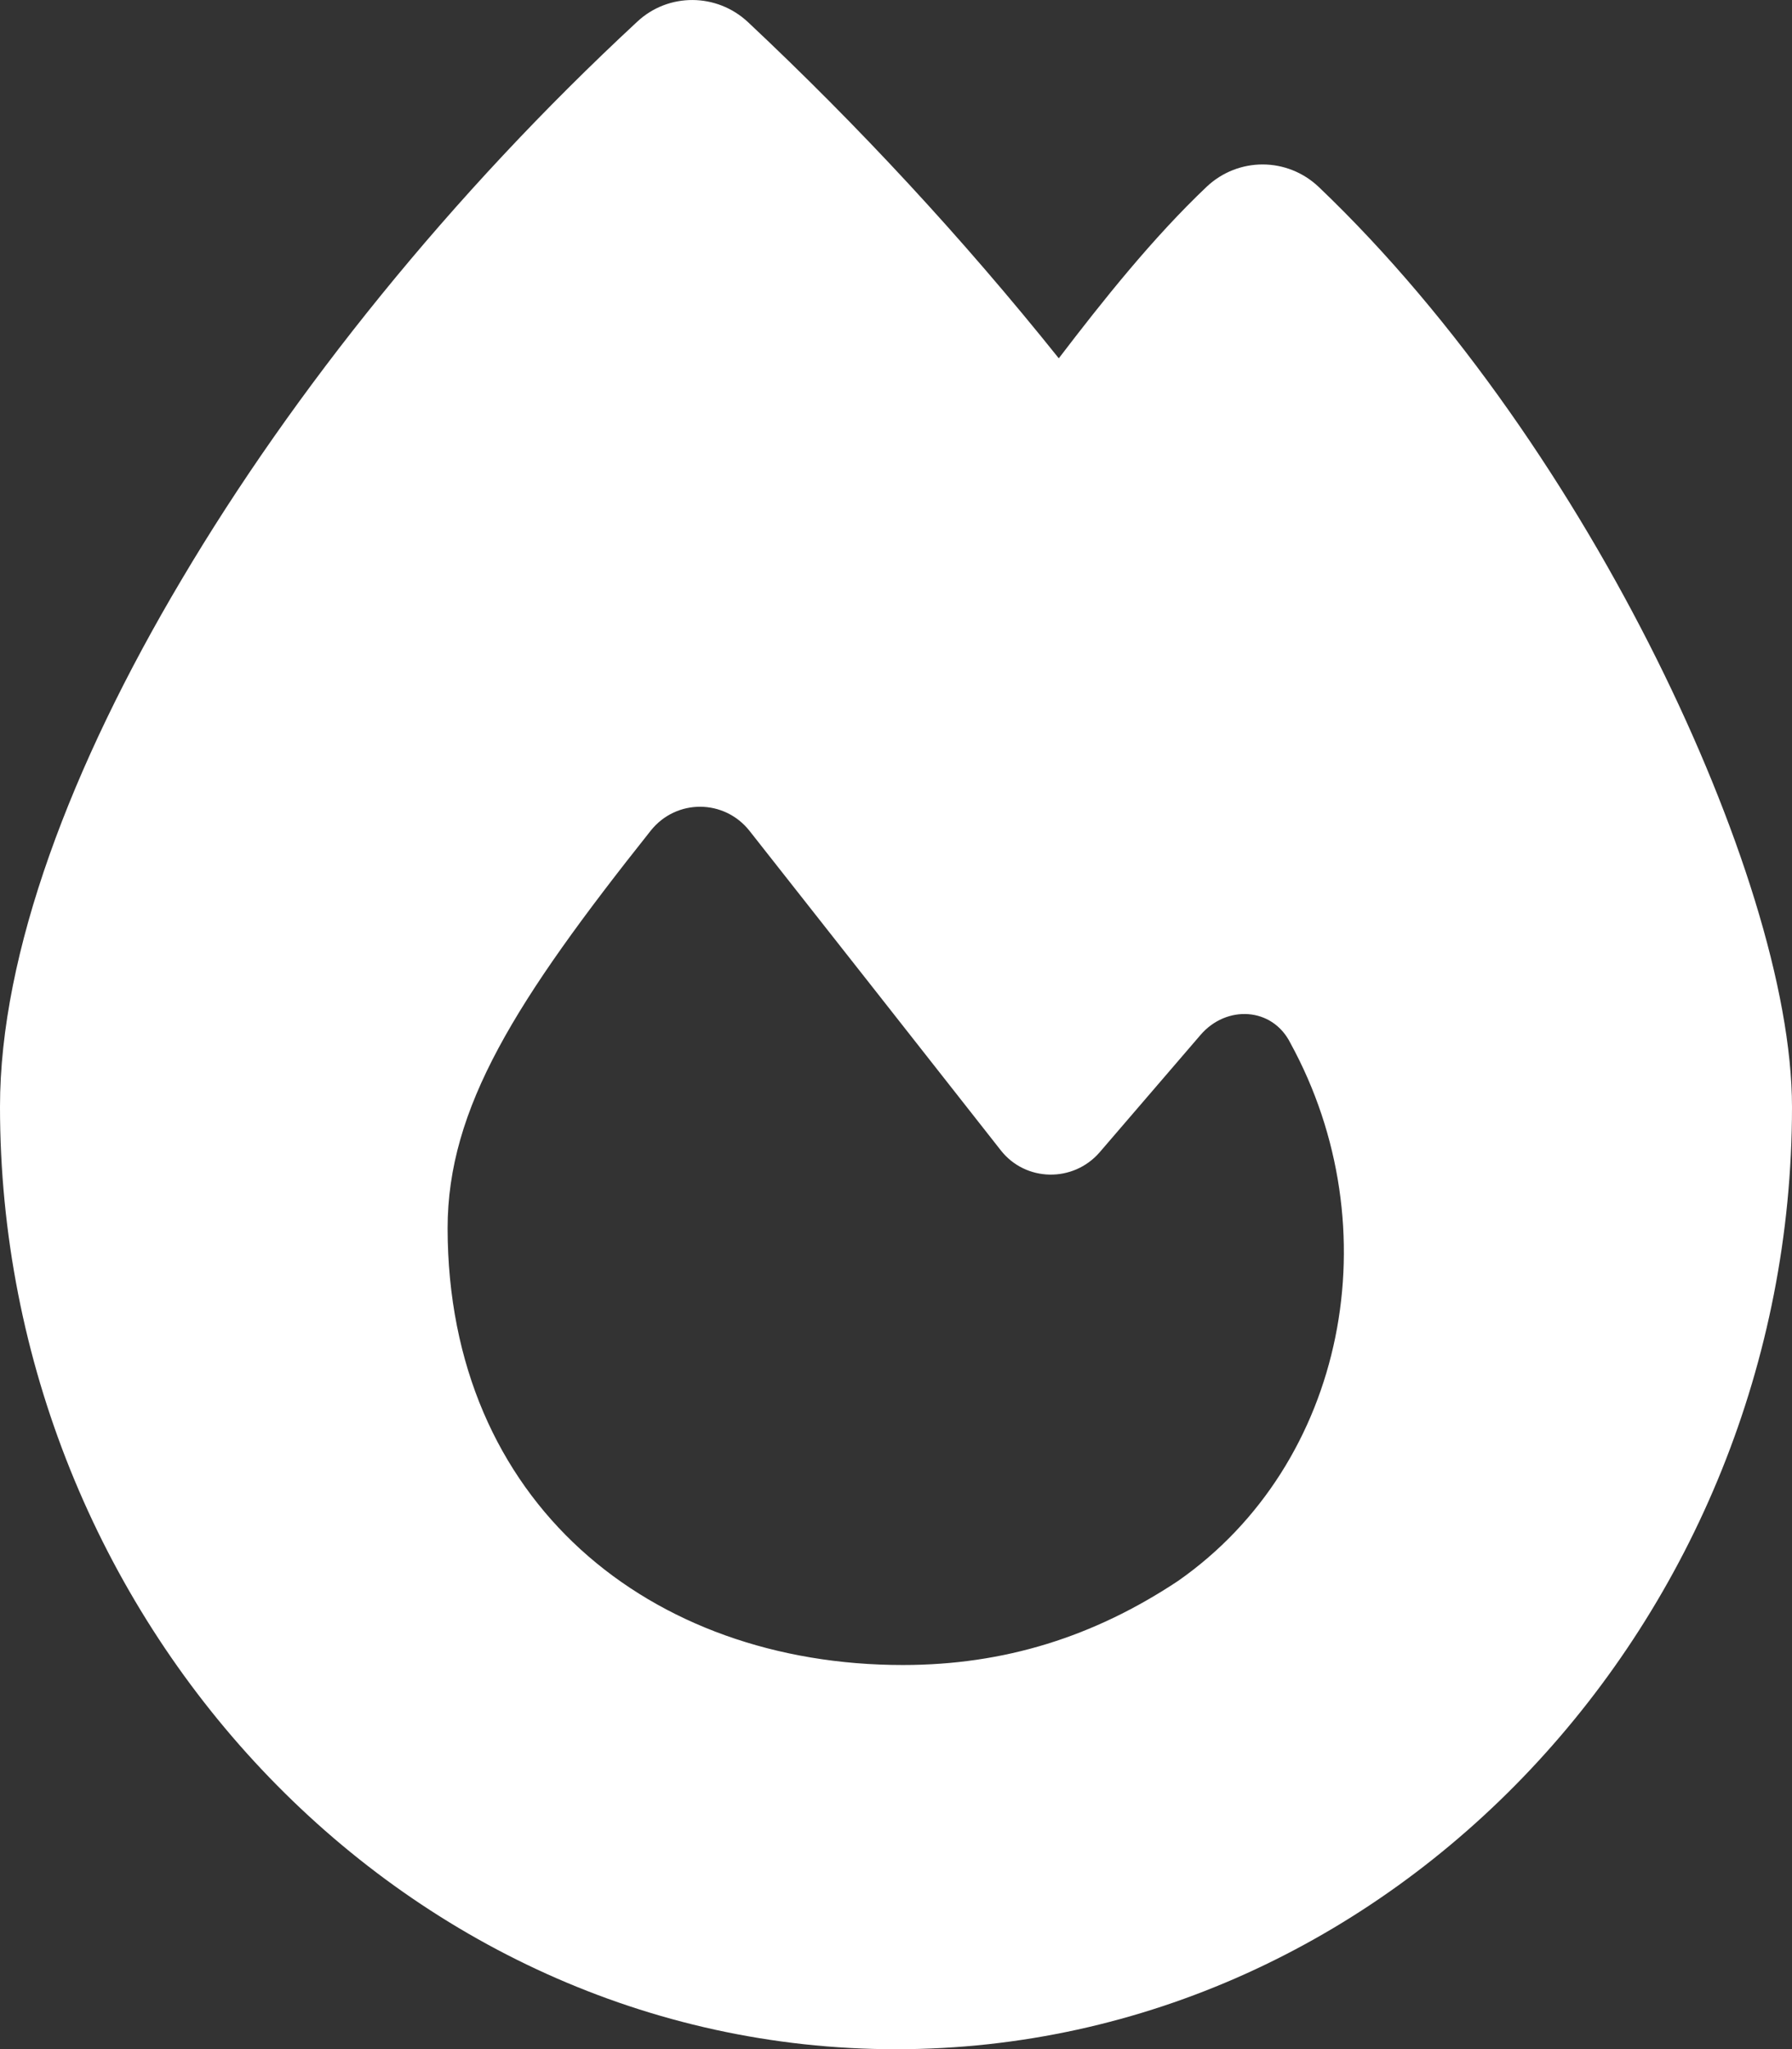
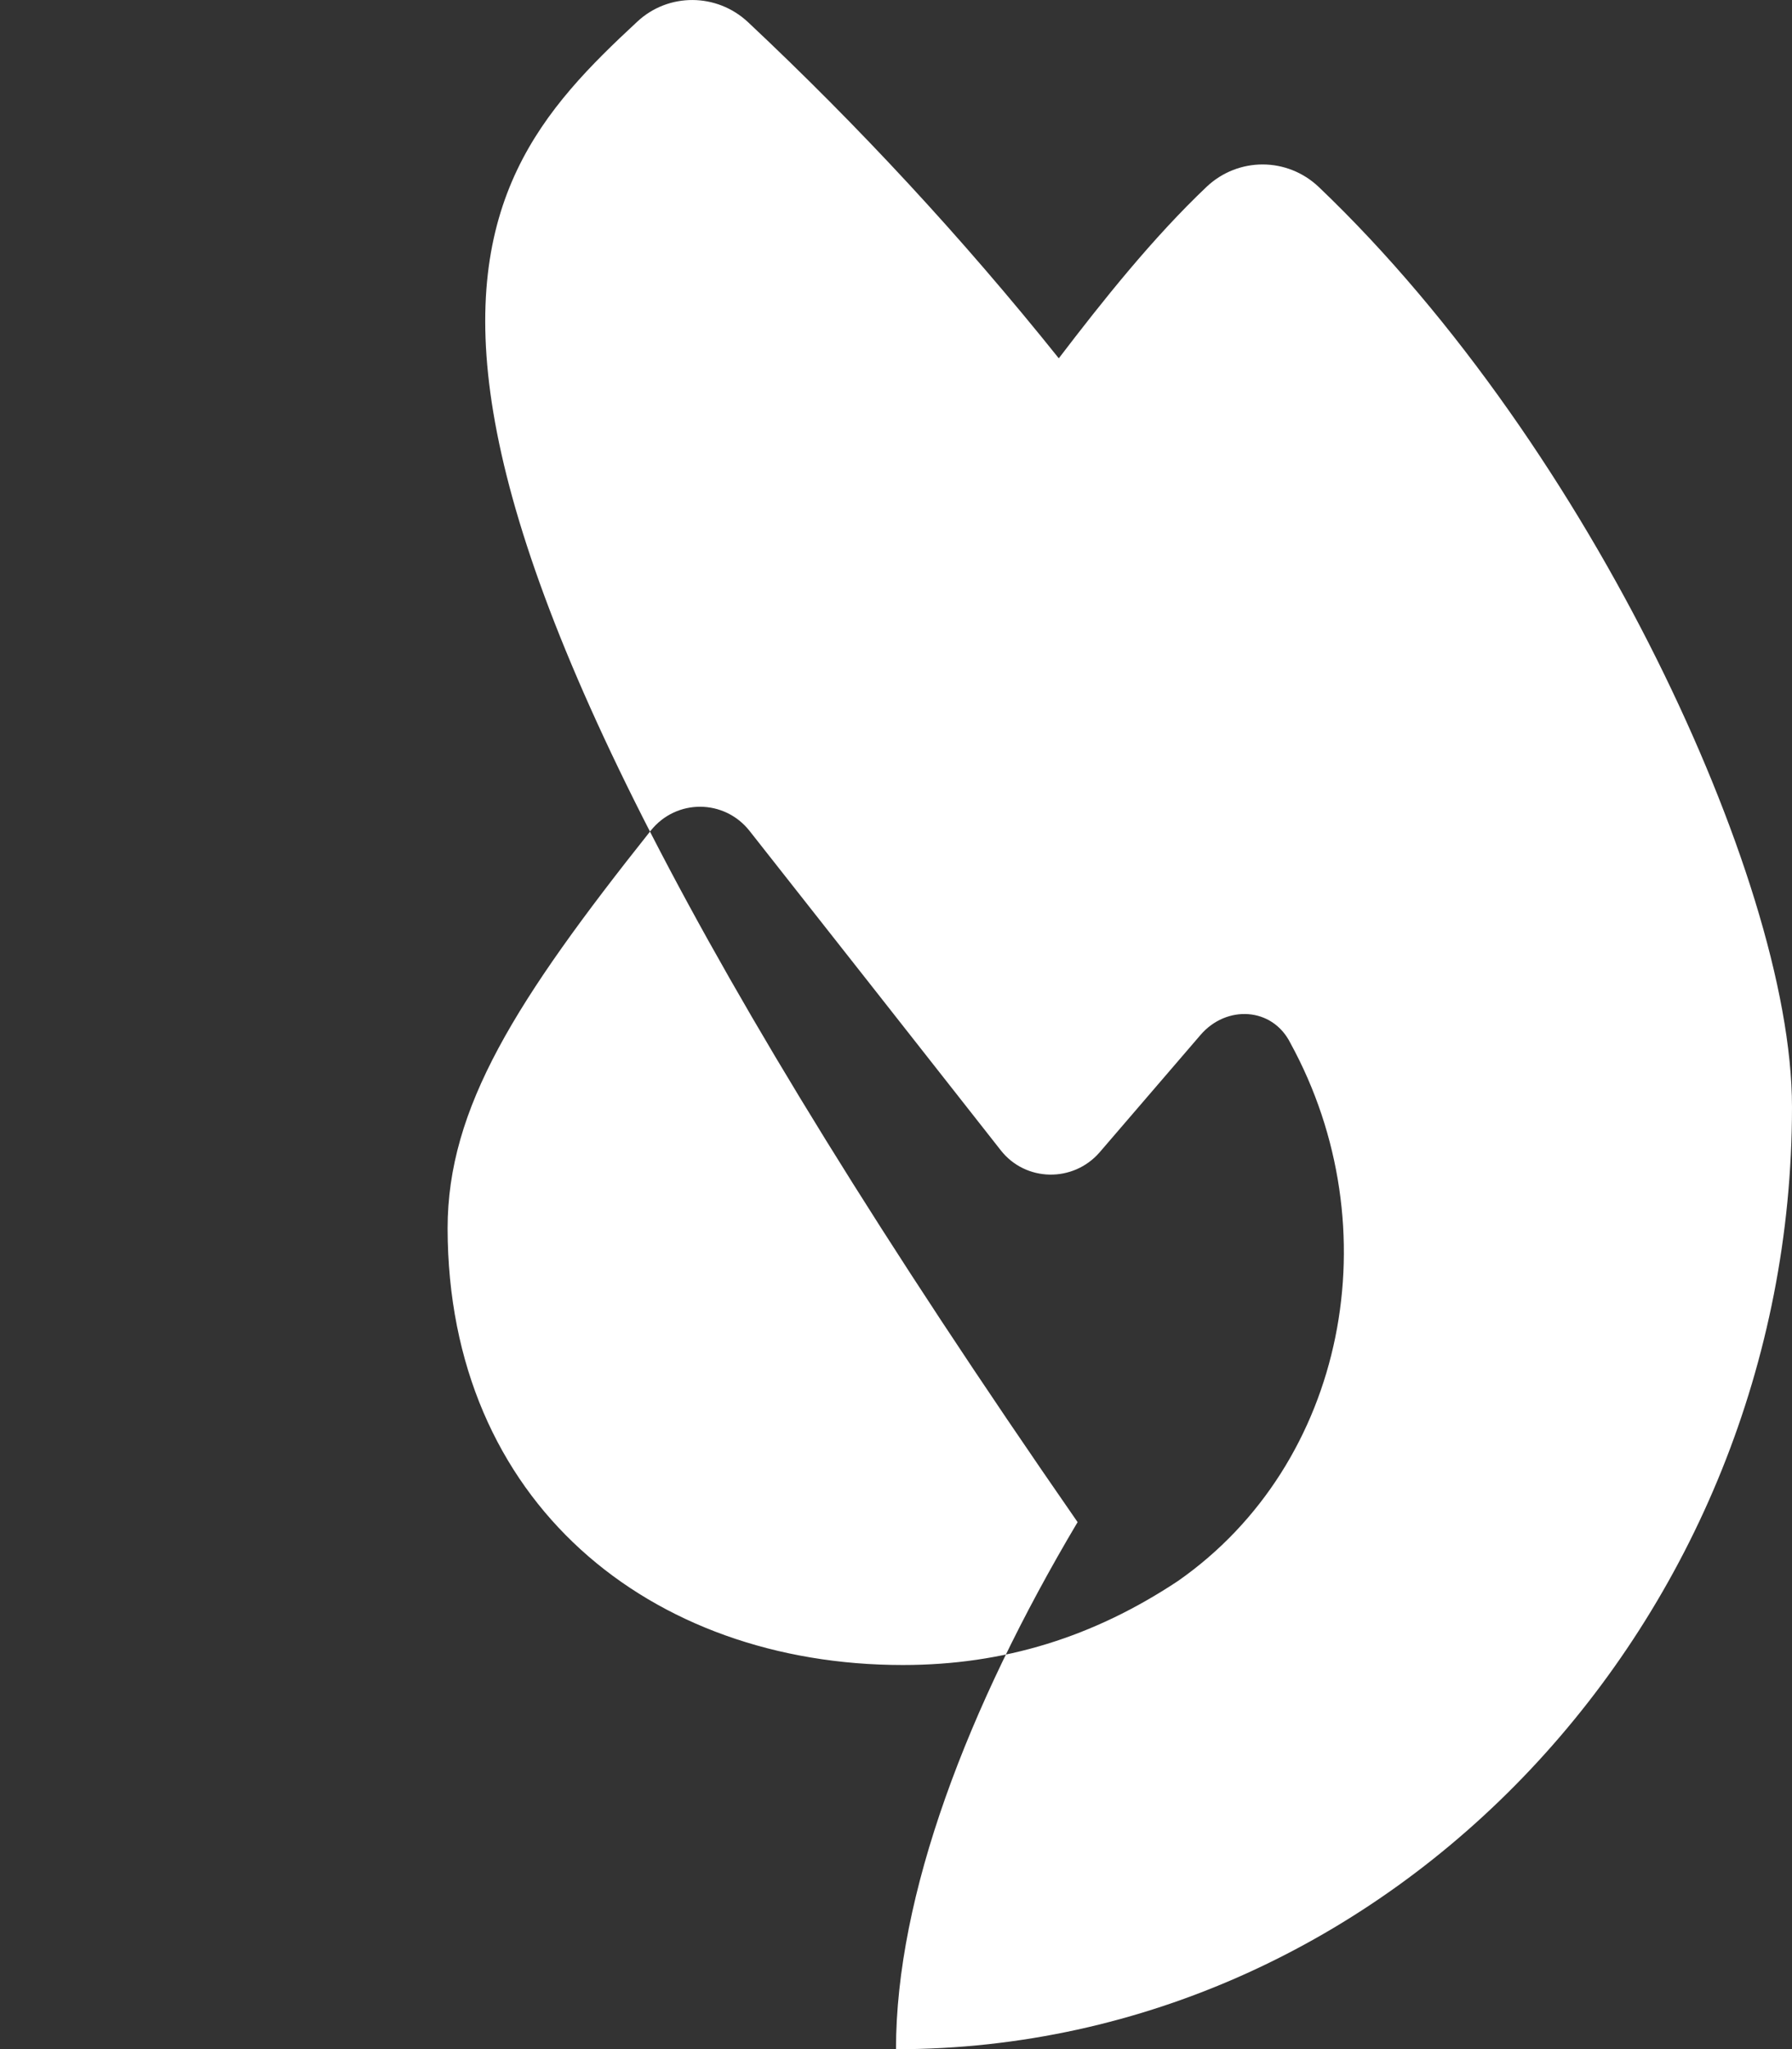
<svg xmlns="http://www.w3.org/2000/svg" id="Layer_2" viewBox="0 0 448 512.03">
  <rect x="0" y="0" width="448" height="512.03" fill="#333333" stroke="none" />
  <defs>
    <style>.cls-1{fill:#fff;stroke-width:0px;}</style>
  </defs>
  <g id="Layer_1-2">
-     <path class="cls-1" d="M159.3,5.43c7.8-7.3,19.9-7.2,27.7.1,27.6,25.9,53.5,53.8,77.7,84,11-14.4,23.5-30.1,37-42.9,7.9-7.4,20.1-7.4,28,.1,34.6,33,63.9,76.6,84.5,118,20.3,40.8,33.8,82.5,33.8,111.9,0,127.6-99.8,235.4-224,235.4S0,404.13,0,276.53c0-38.4,17.8-85.3,45.4-131.7C73.3,97.73,112.7,48.63,159.3,5.43ZM225.7,416.03c25.3,0,47.7-7,68.8-21,42.1-29.4,53.4-88.2,28.1-134.4-4.5-9-16-9.6-22.5-2l-25.2,29.3c-6.6,7.6-18.5,7.4-24.7-.5-16.5-21-46-58.5-62.8-79.8-6.3-8-18.3-8.1-24.7-.1-33.8,42.5-50.8,69.3-50.8,99.4.1,68.5,50.7,109.1,113.8,109.1Z" />
+     <path class="cls-1" d="M159.3,5.43c7.8-7.3,19.9-7.2,27.7.1,27.6,25.9,53.5,53.8,77.7,84,11-14.4,23.5-30.1,37-42.9,7.9-7.4,20.1-7.4,28,.1,34.6,33,63.9,76.6,84.5,118,20.3,40.8,33.8,82.5,33.8,111.9,0,127.6-99.8,235.4-224,235.4c0-38.4,17.8-85.3,45.4-131.7C73.3,97.73,112.7,48.63,159.3,5.43ZM225.7,416.03c25.3,0,47.7-7,68.8-21,42.1-29.4,53.4-88.2,28.1-134.4-4.5-9-16-9.6-22.5-2l-25.2,29.3c-6.6,7.6-18.5,7.4-24.7-.5-16.5-21-46-58.5-62.8-79.8-6.3-8-18.3-8.1-24.7-.1-33.8,42.5-50.8,69.3-50.8,99.4.1,68.5,50.7,109.1,113.8,109.1Z" />
  </g>
</svg>